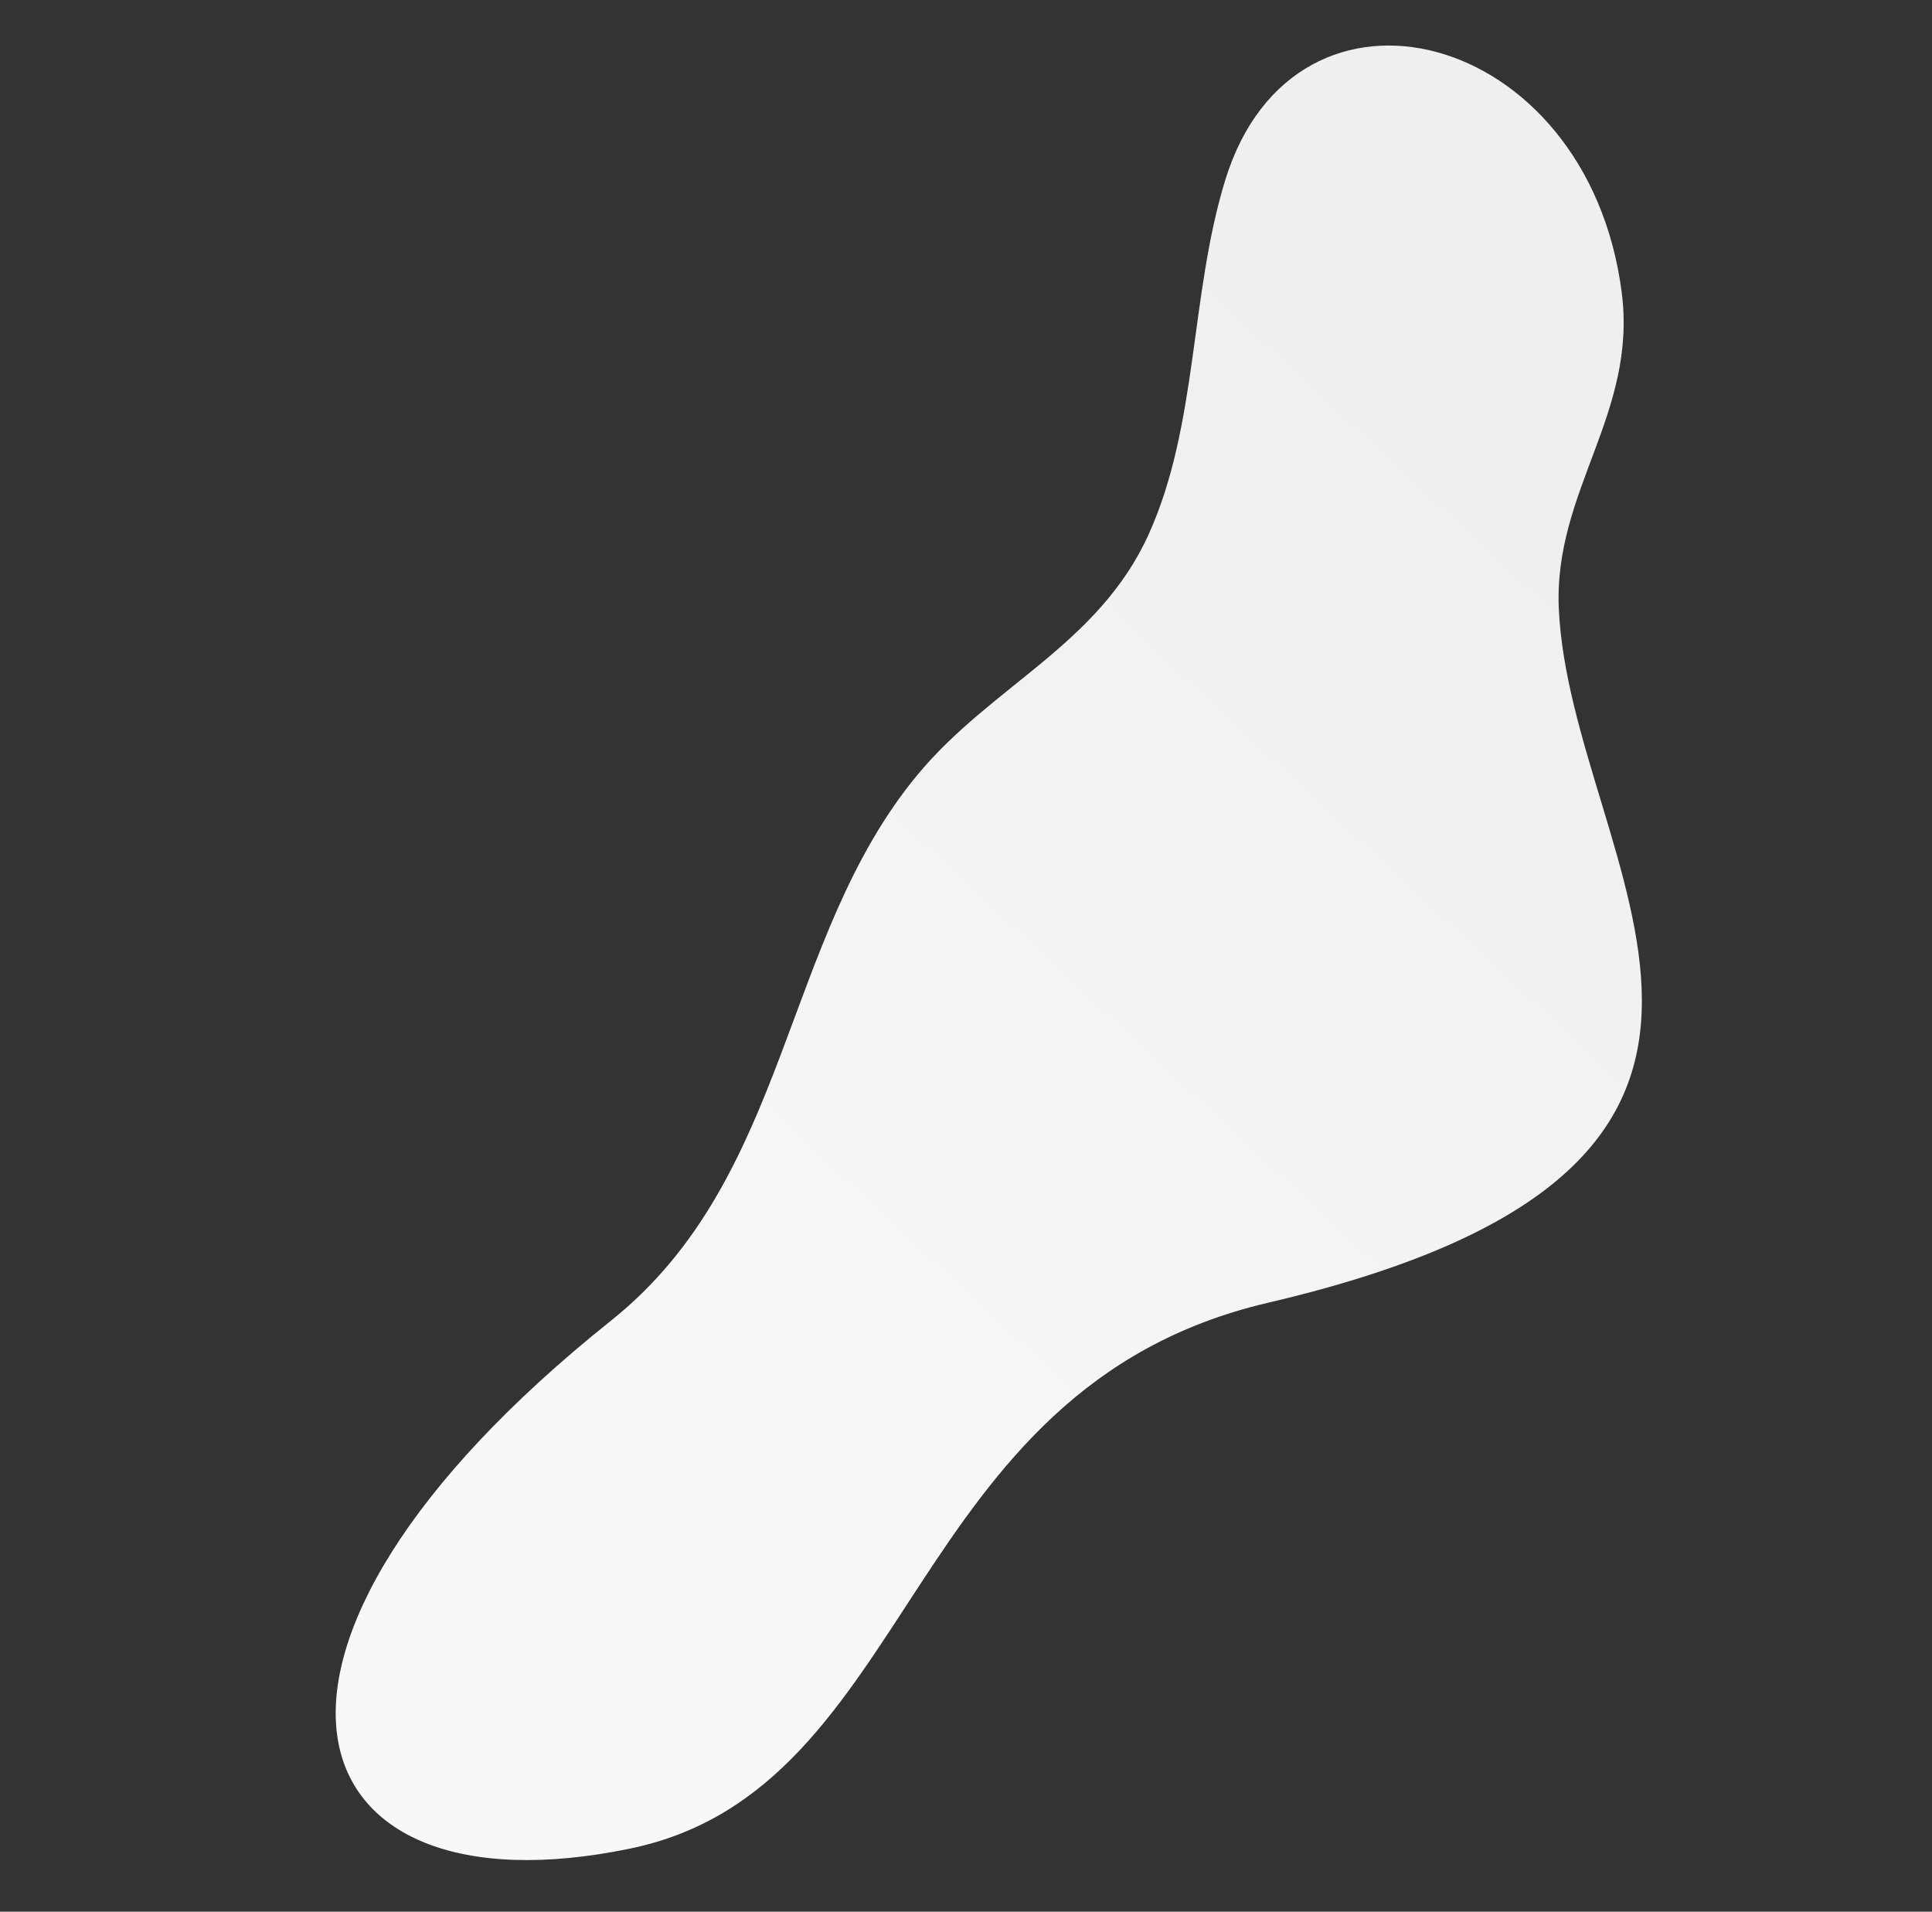
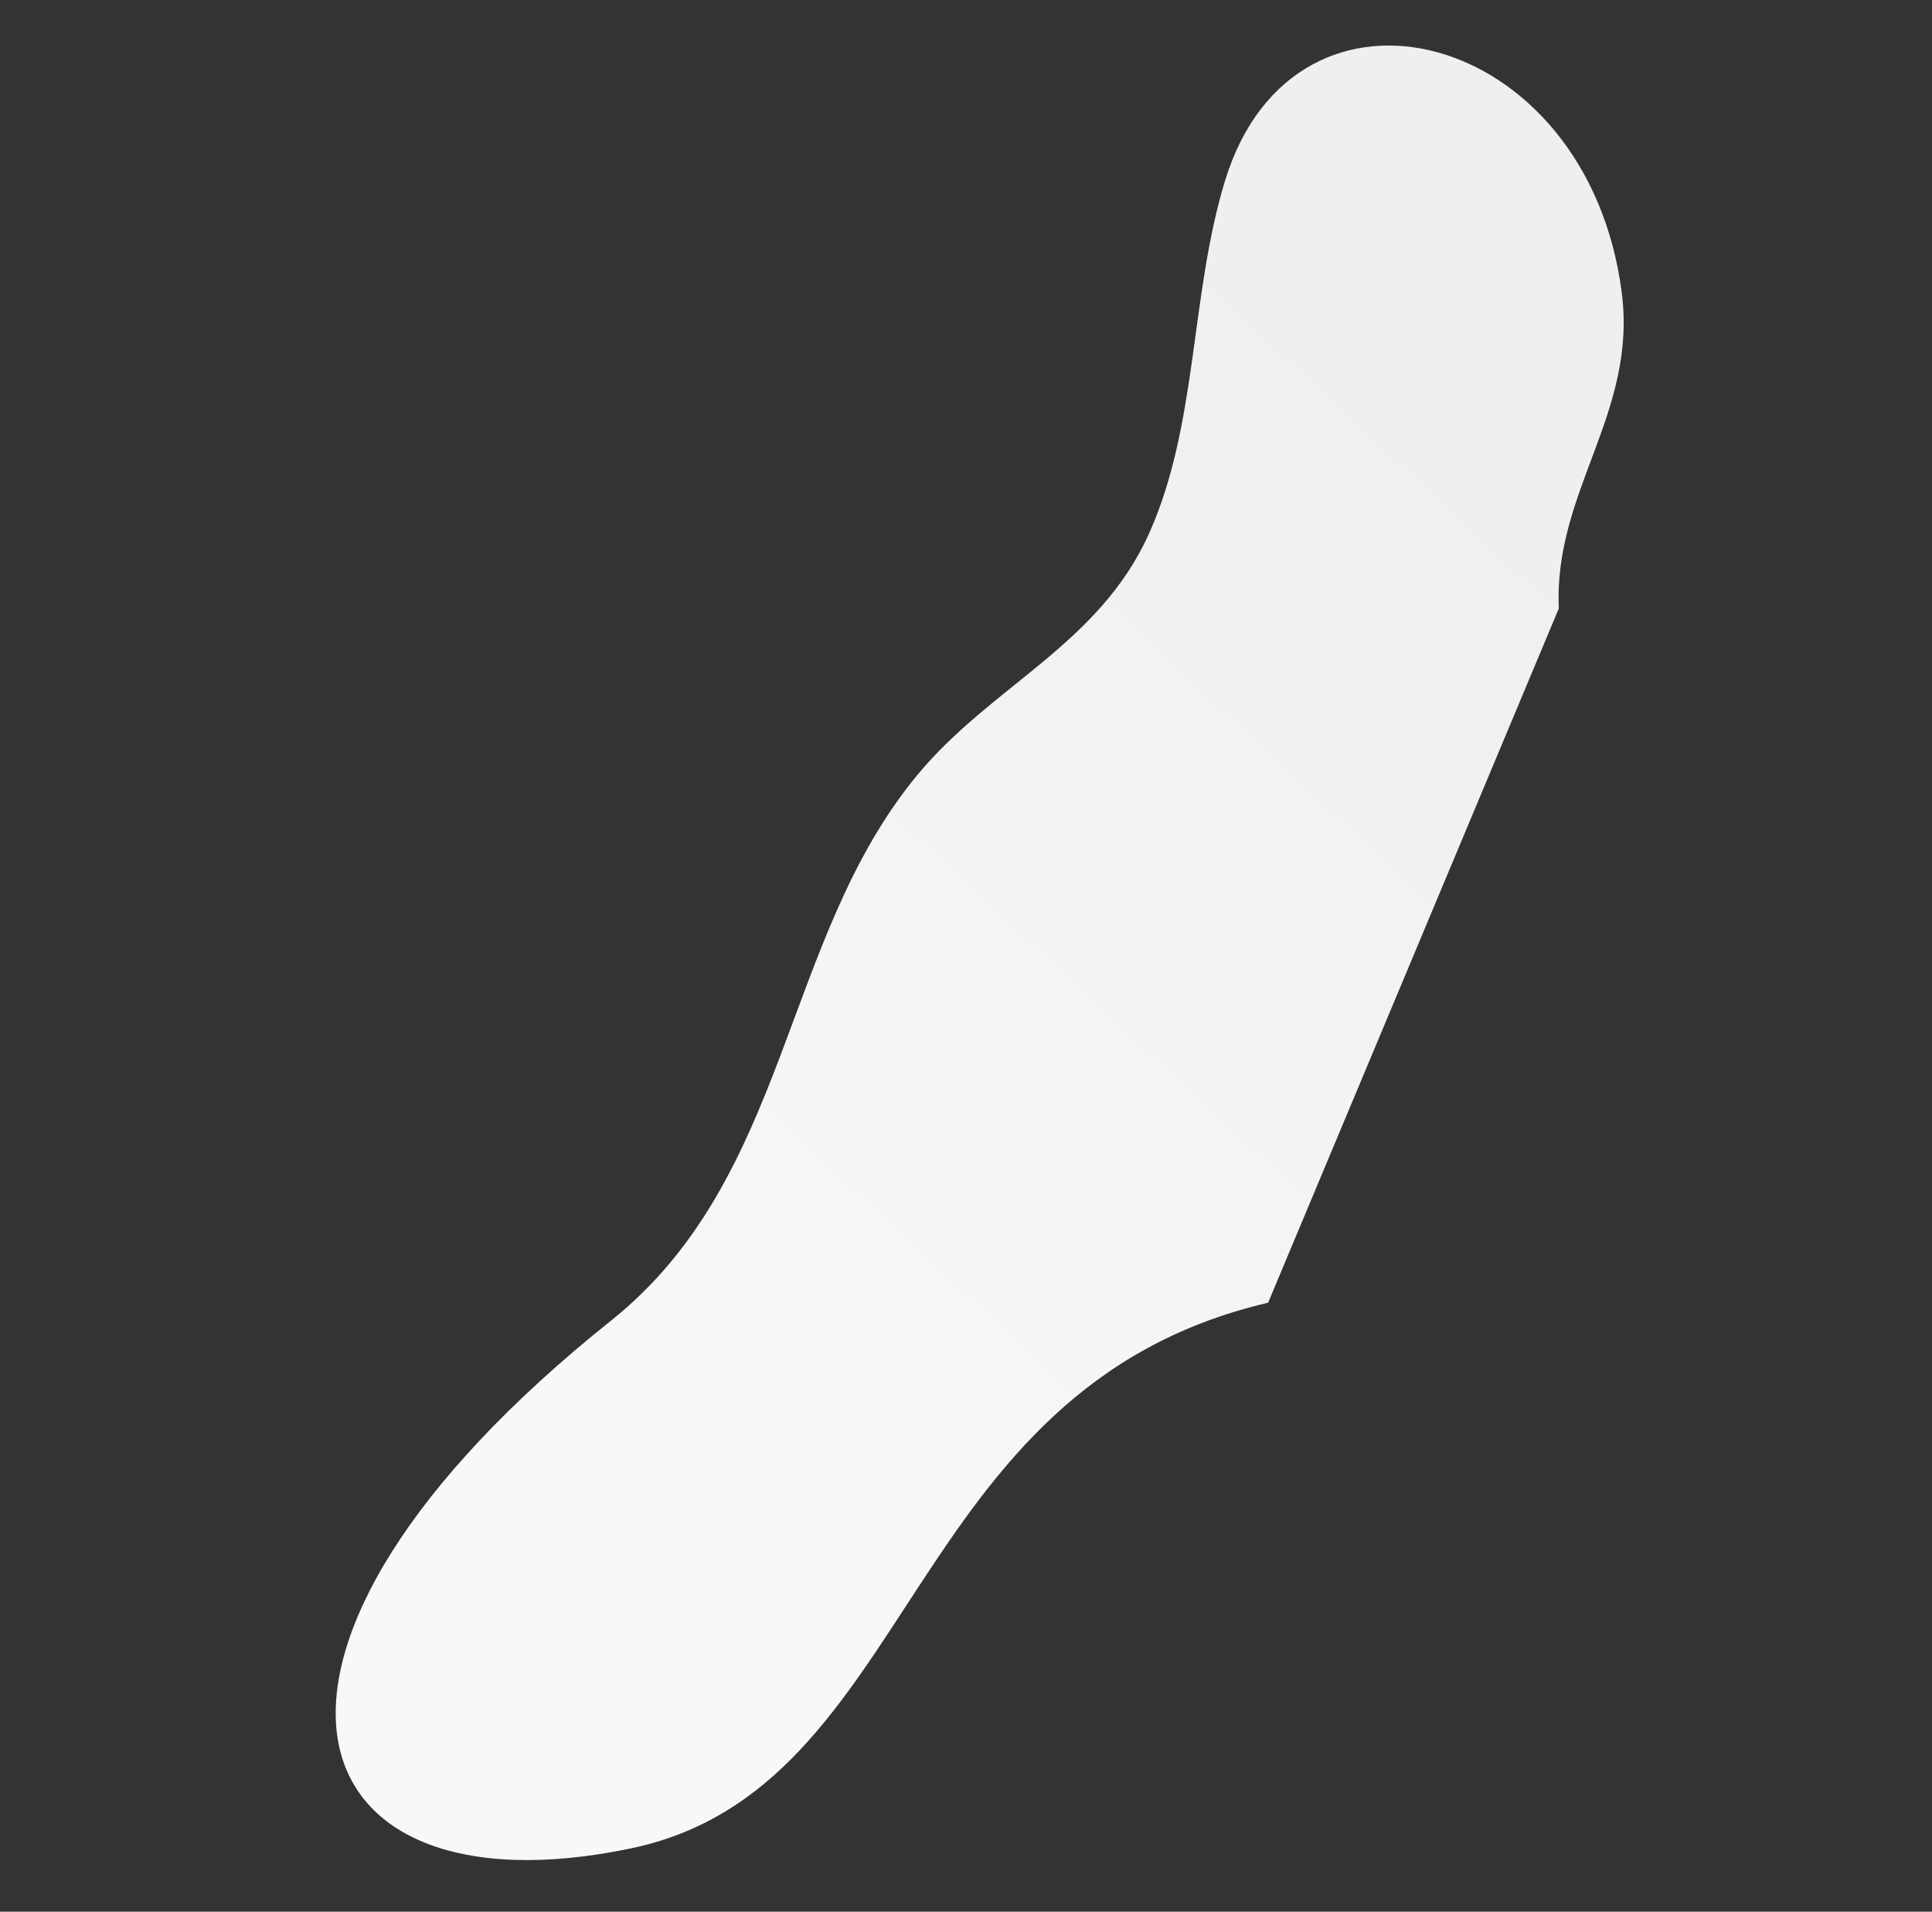
<svg xmlns="http://www.w3.org/2000/svg" width="1844.333" height="1824.853" viewBox="0 0 1844.333 1824.853">
  <rect x="0" y="0" width="1844.333" height="1824.853" fill="#333333" stroke="none" />
  <defs>
    <linearGradient id="linear-gradient" x1="0.193" y1="0.673" x2="0.85" y2="0.257" gradientUnits="objectBoundingBox">
      <stop offset="0" stop-color="#f8f8f8" />
      <stop offset="1" stop-color="#efefef" />
    </linearGradient>
  </defs>
-   <path id="Path_1013" data-name="Path 1013" d="M1675.412,531.4c22.349-110.193,117.934-162.383,131.382-278.546C1836.085-.067,1582.369-136.036,1465.556,57.139c-59.42,98.255-81.869,220.836-152.879,310.613-72.063,91.091-180.875,103.922-270.027,169.6-163.825,120.69-211.211,343.774-409.86,434.69-458.119,209.7-439.426,480.28-104.063,493.56,280.6,11.114,356.6-363.62,716.9-358.241C1831.678,1116.107,1626.812,771.1,1675.412,531.4Z" transform="matrix(0.97, -0.242, 0.242, 0.97, -265.678, 470.853)" fill="url(#linear-gradient)" />
+   <path id="Path_1013" data-name="Path 1013" d="M1675.412,531.4c22.349-110.193,117.934-162.383,131.382-278.546C1836.085-.067,1582.369-136.036,1465.556,57.139c-59.42,98.255-81.869,220.836-152.879,310.613-72.063,91.091-180.875,103.922-270.027,169.6-163.825,120.69-211.211,343.774-409.86,434.69-458.119,209.7-439.426,480.28-104.063,493.56,280.6,11.114,356.6-363.62,716.9-358.241Z" transform="matrix(0.97, -0.242, 0.242, 0.97, -265.678, 470.853)" fill="url(#linear-gradient)" />
</svg>